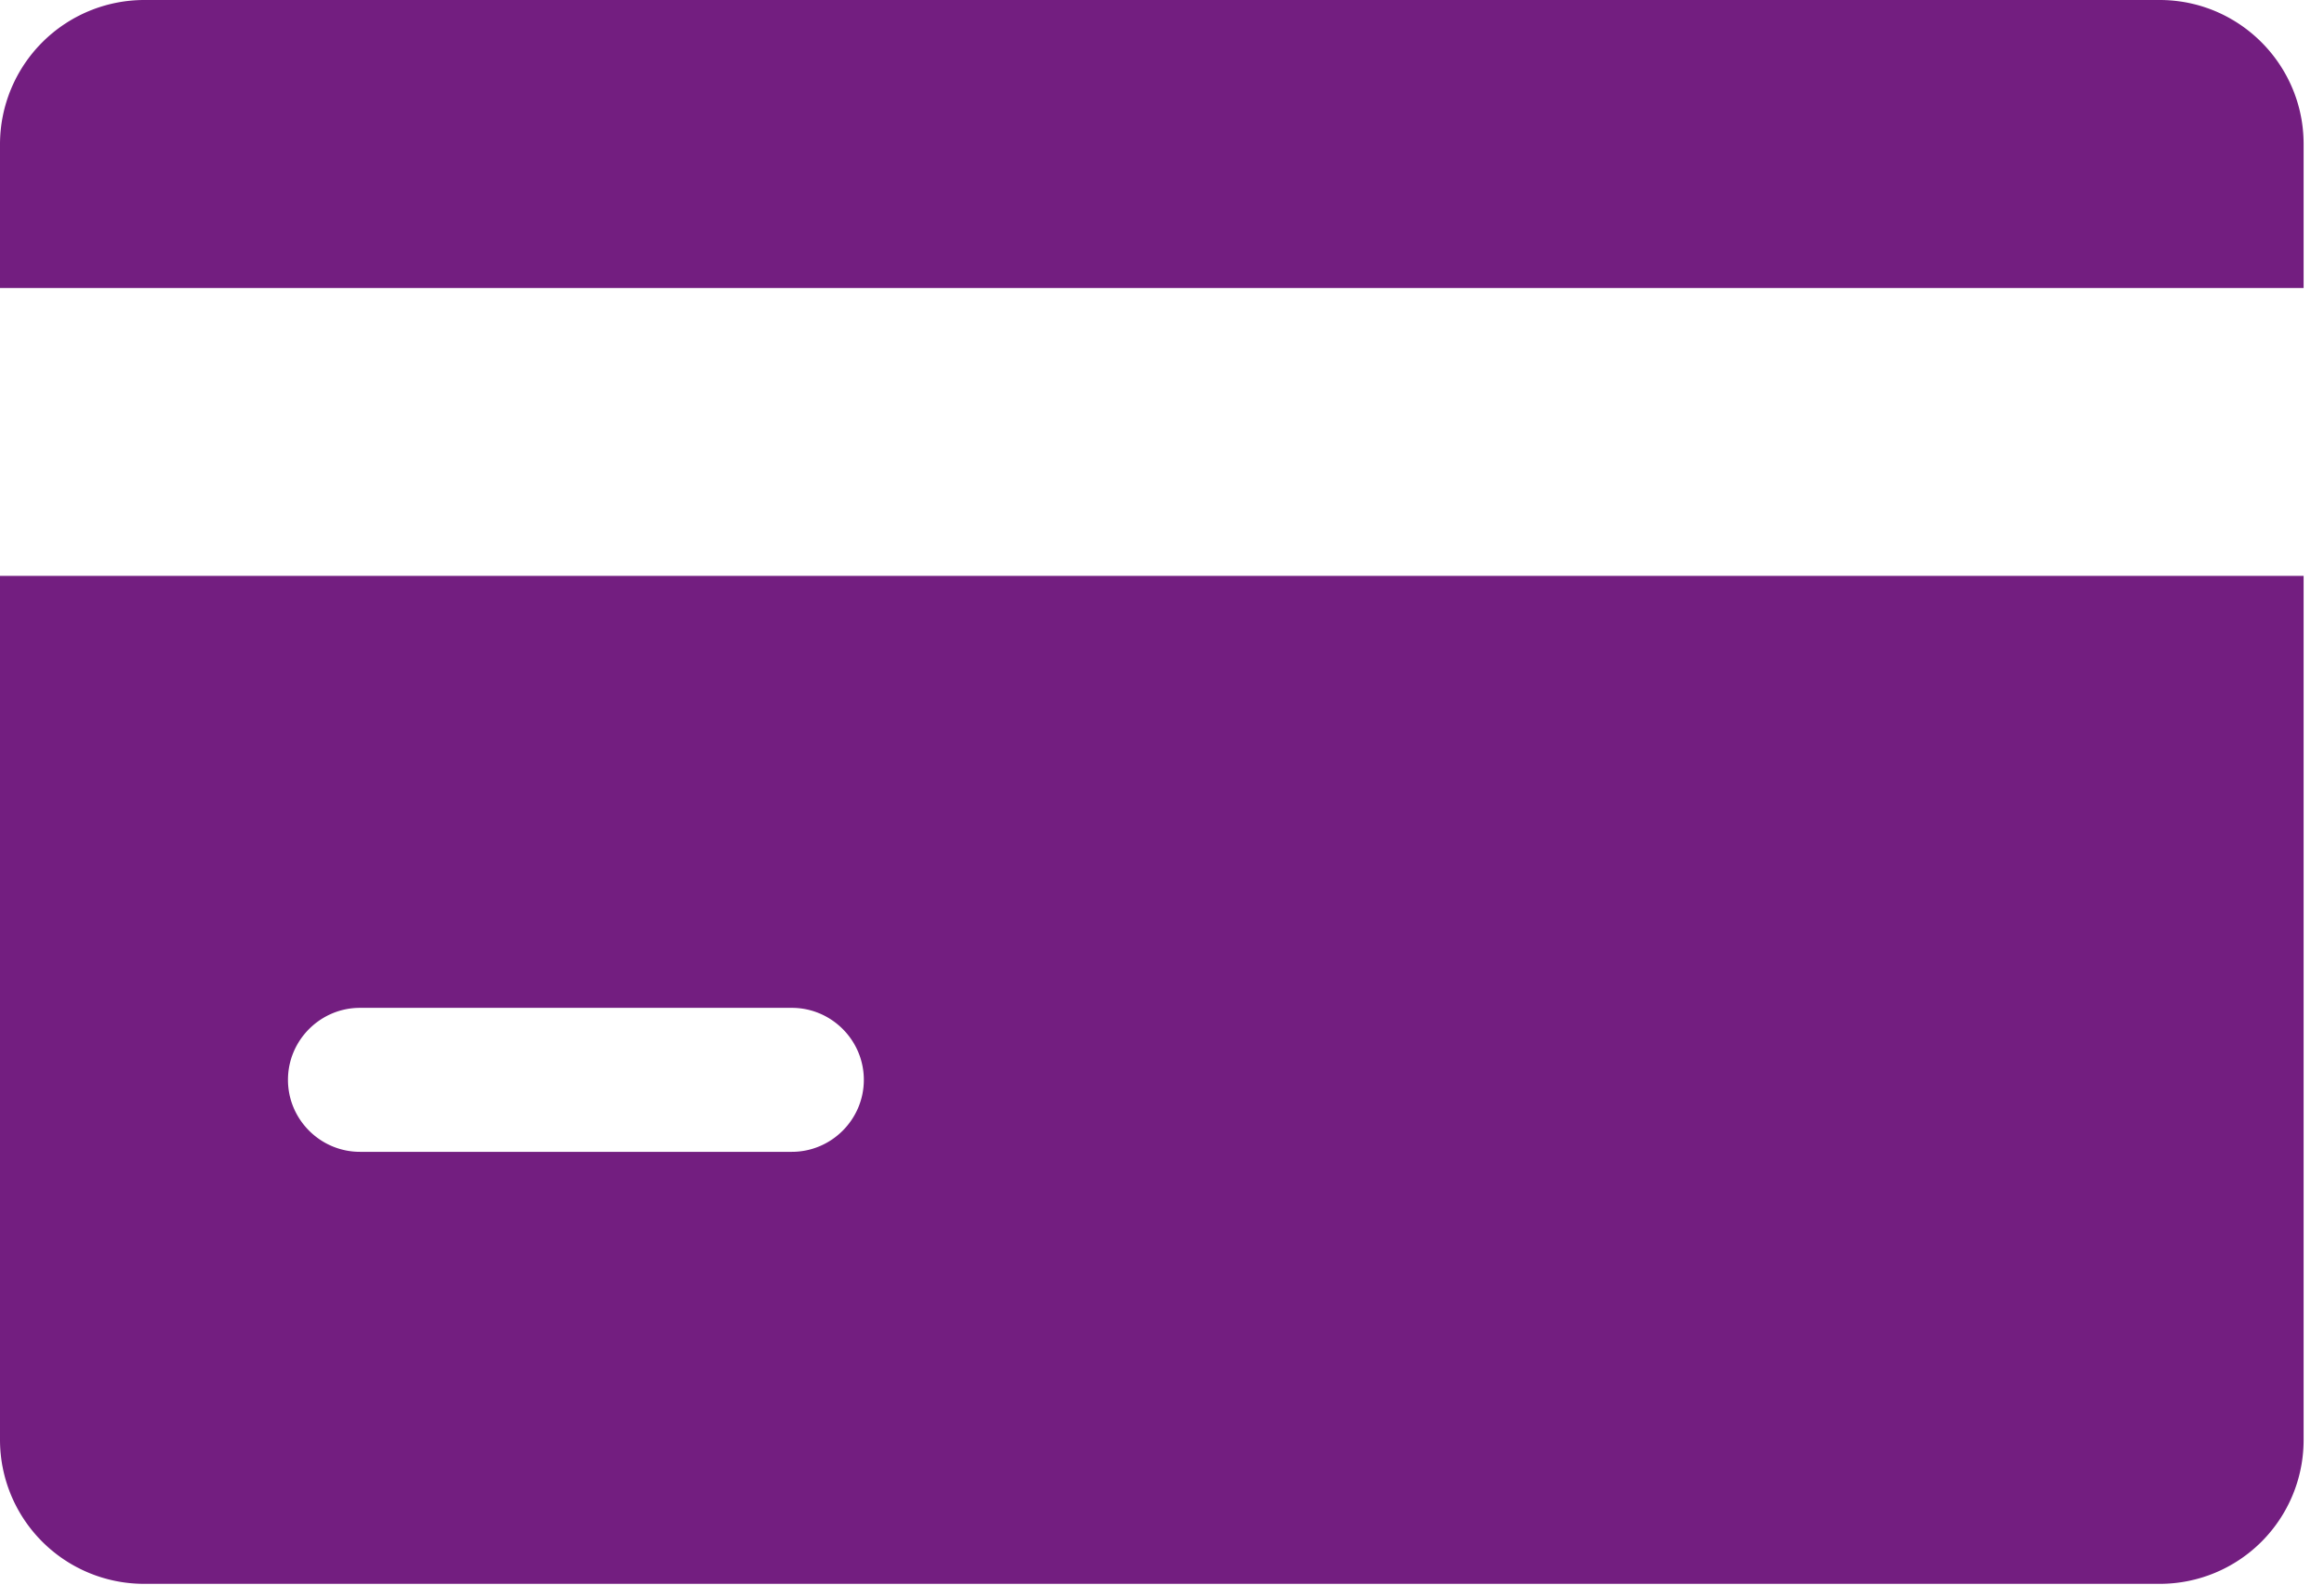
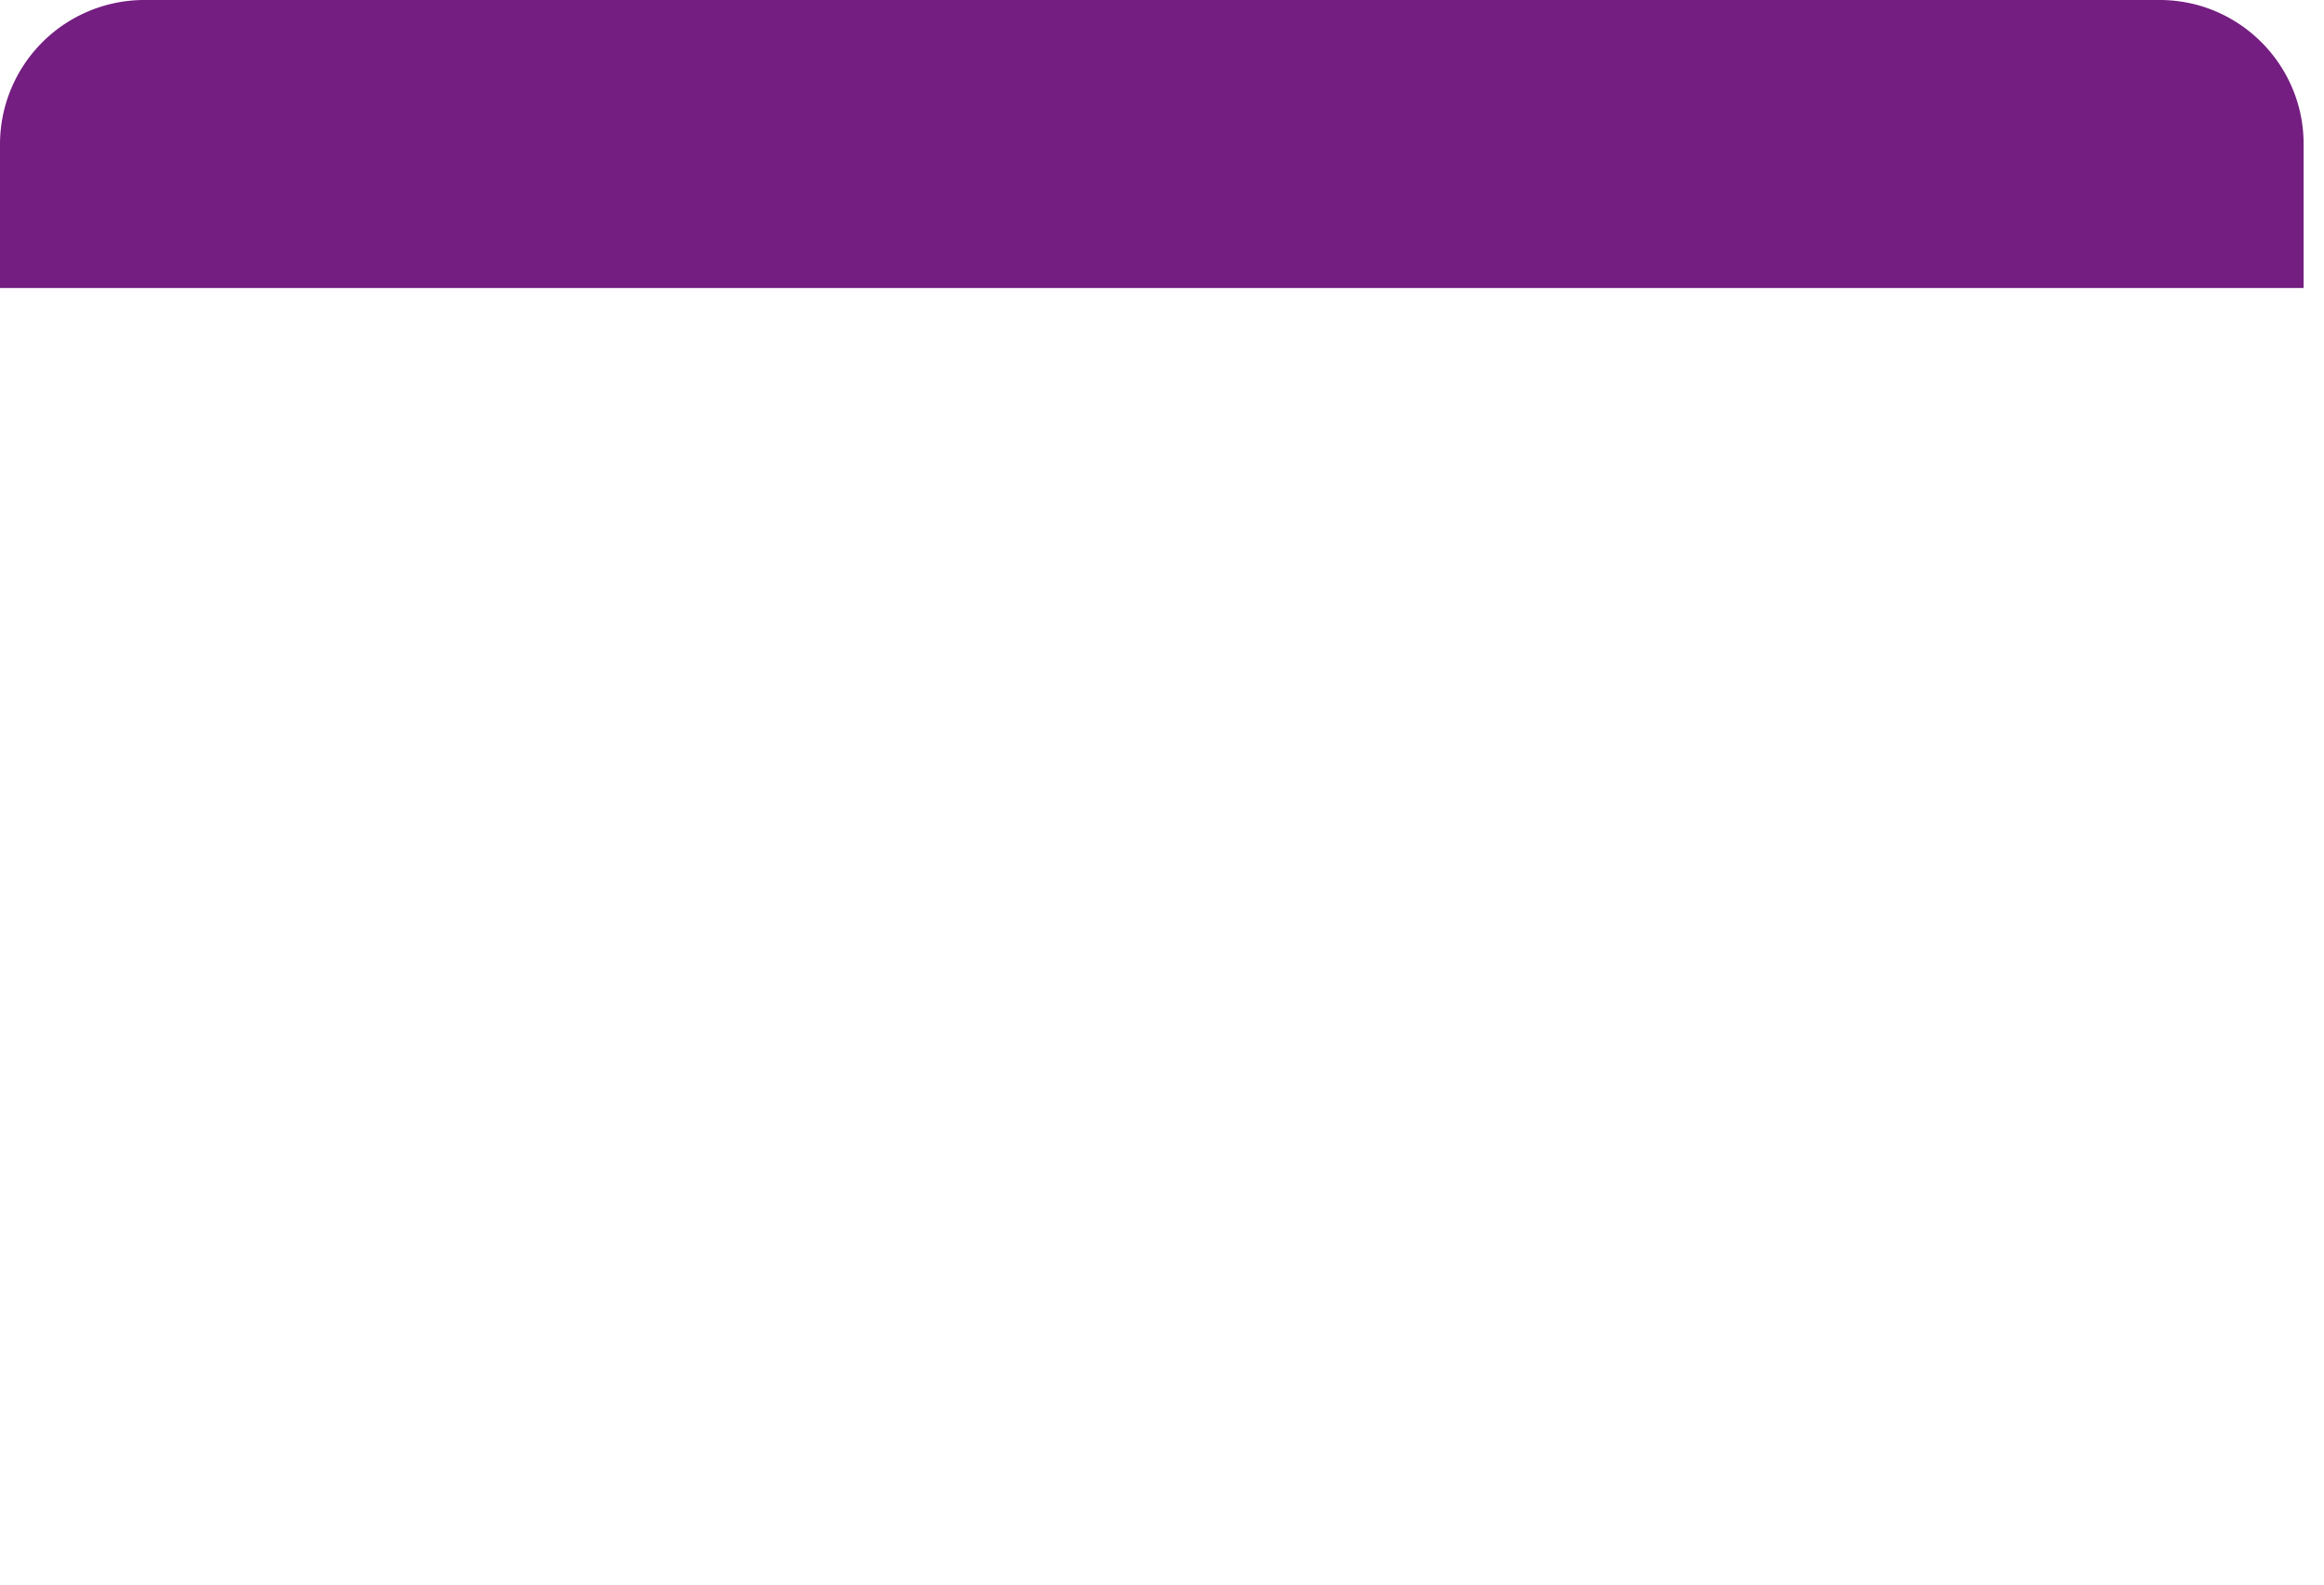
<svg xmlns="http://www.w3.org/2000/svg" width="44" height="30" viewBox="0 0 44 30">
  <g>
    <g>
-       <path fill="#731e80" d="M14.992 21.807H6.815c-.75 0-1.363-.613-1.363-1.363s.613-1.363 1.363-1.363h8.177c.75 0 1.363.613 1.363 1.363s-.613 1.363-1.363 1.363zM0 10.903V27.26a2.728 2.728 0 0 0 2.726 2.726h38.162a2.723 2.723 0 0 0 2.726-2.726V10.903z" />
-     </g>
+       </g>
    <g>
      <path fill="#731e80" d="M40.888 0H2.726A2.734 2.734 0 0 0 0 2.726v2.726h43.614V2.726c0-1.5-1.218-2.726-2.726-2.726z" />
    </g>
  </g>
</svg>